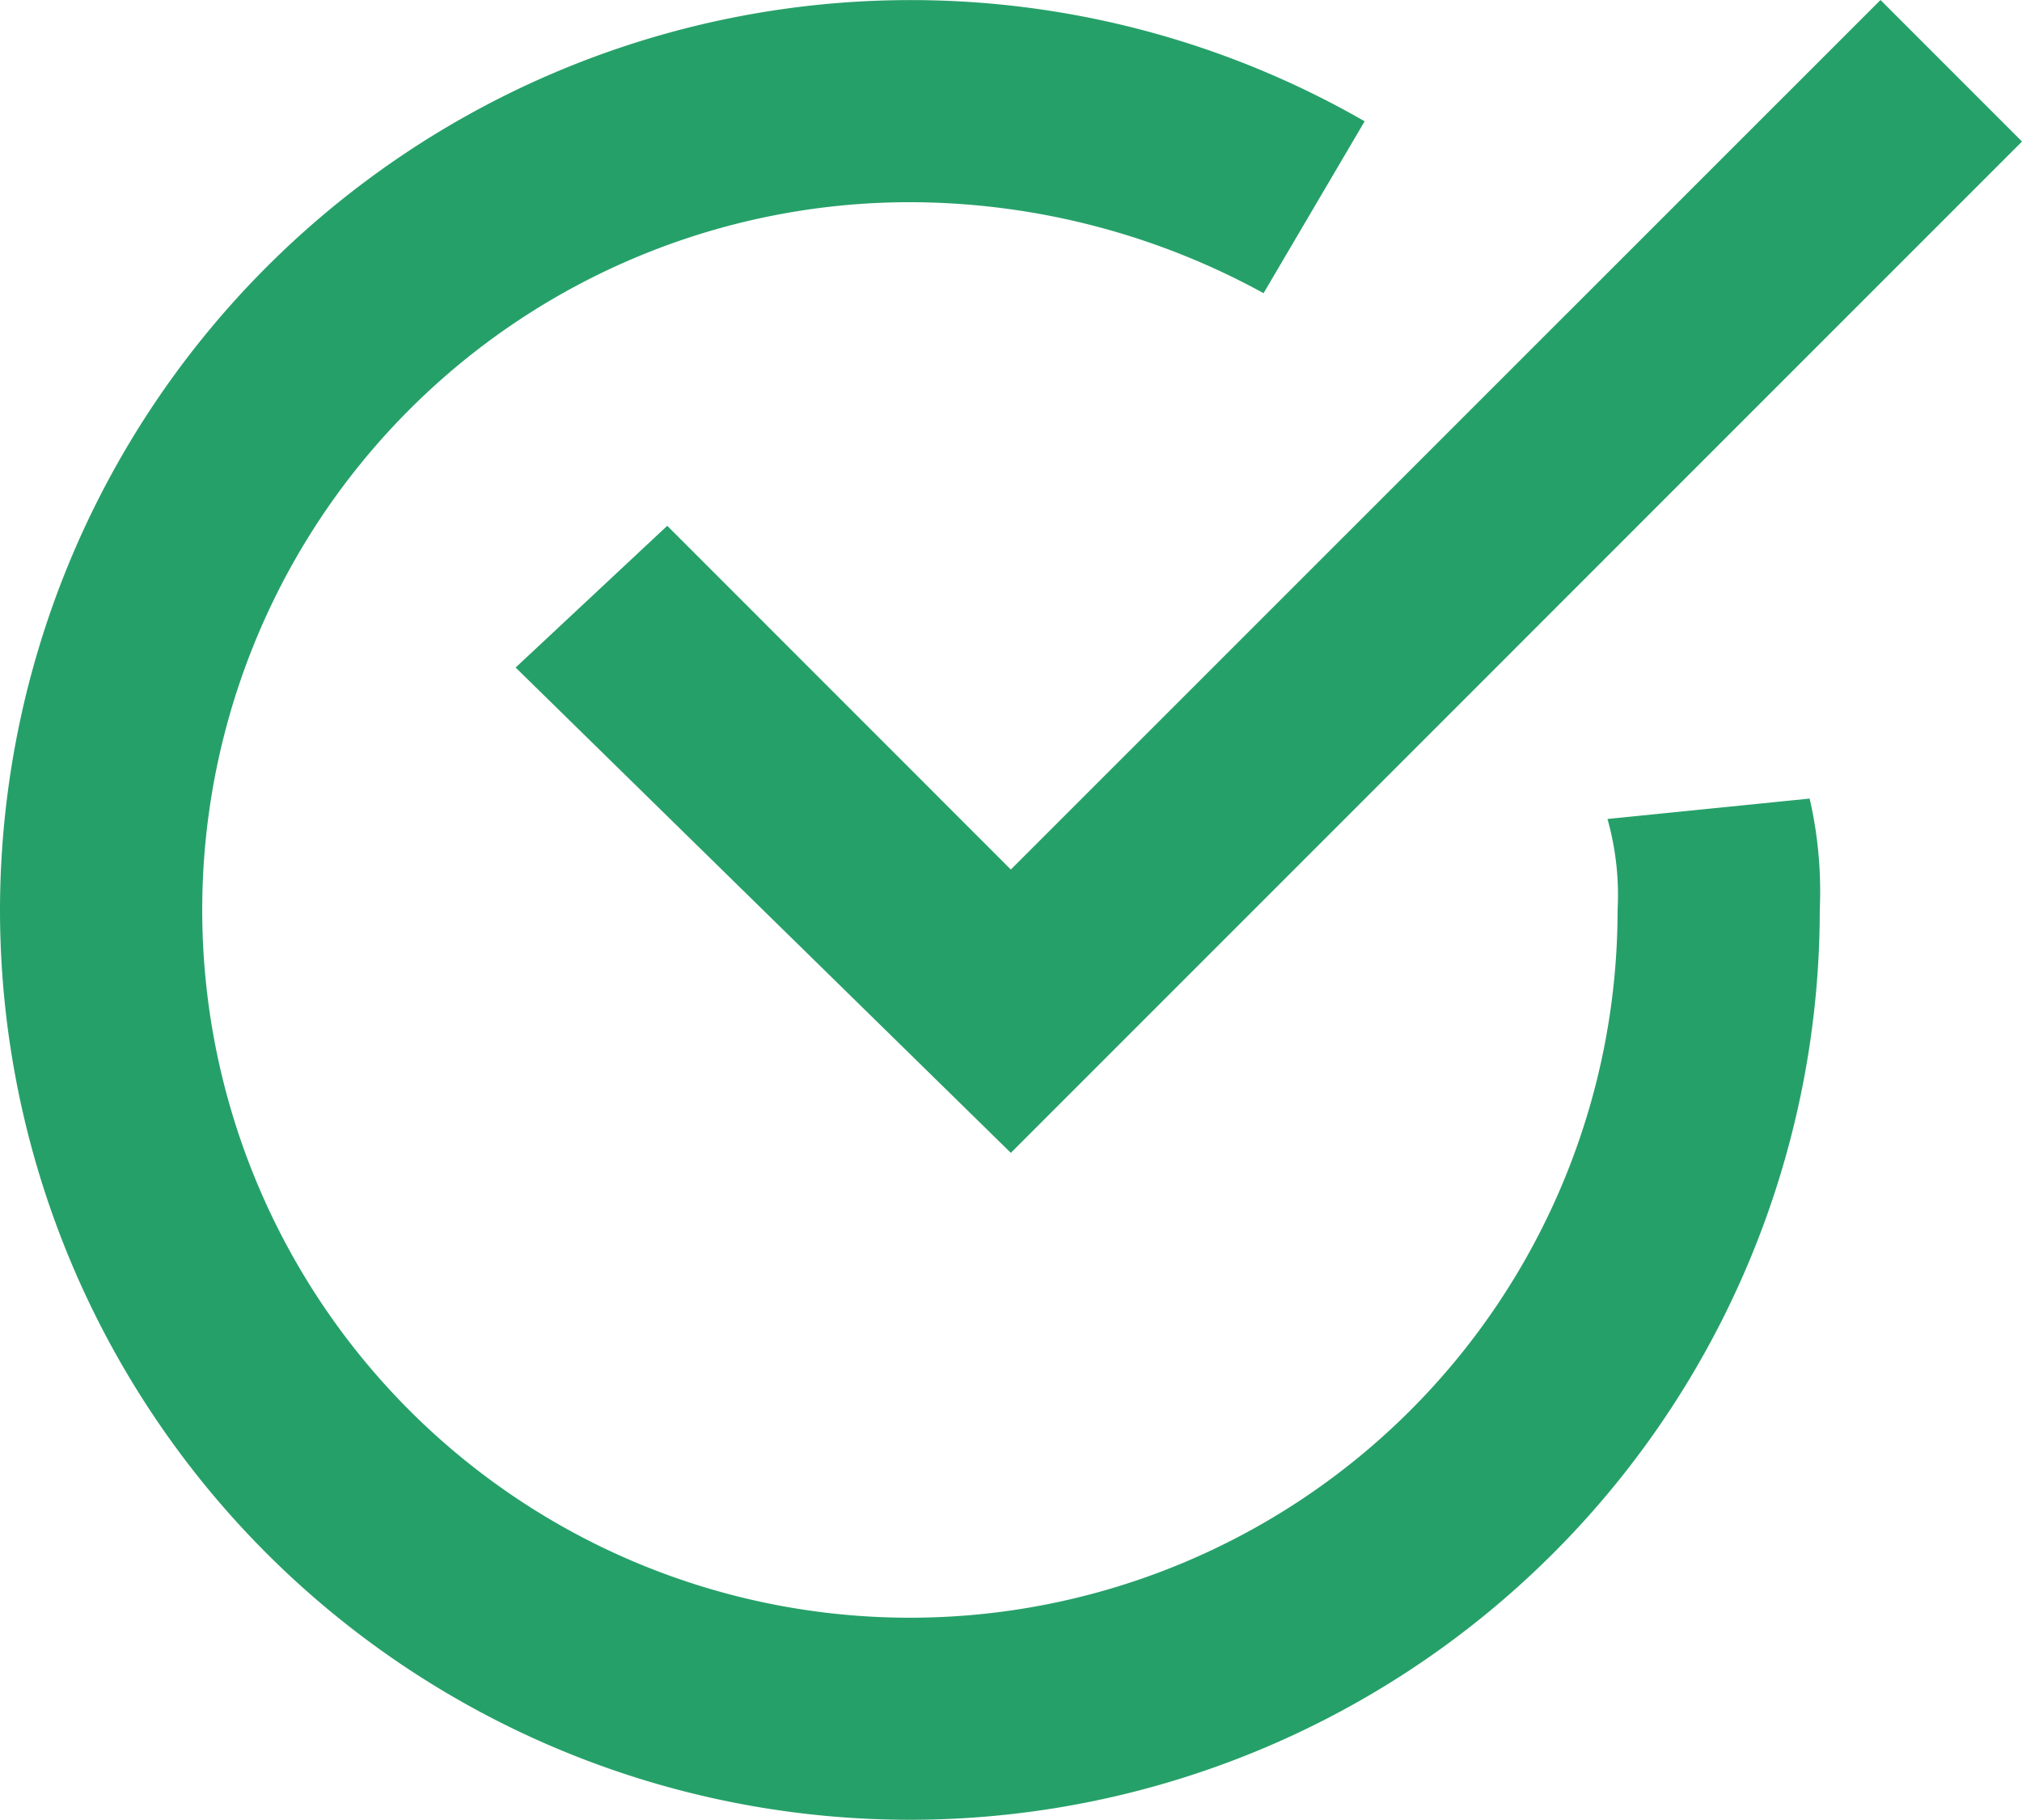
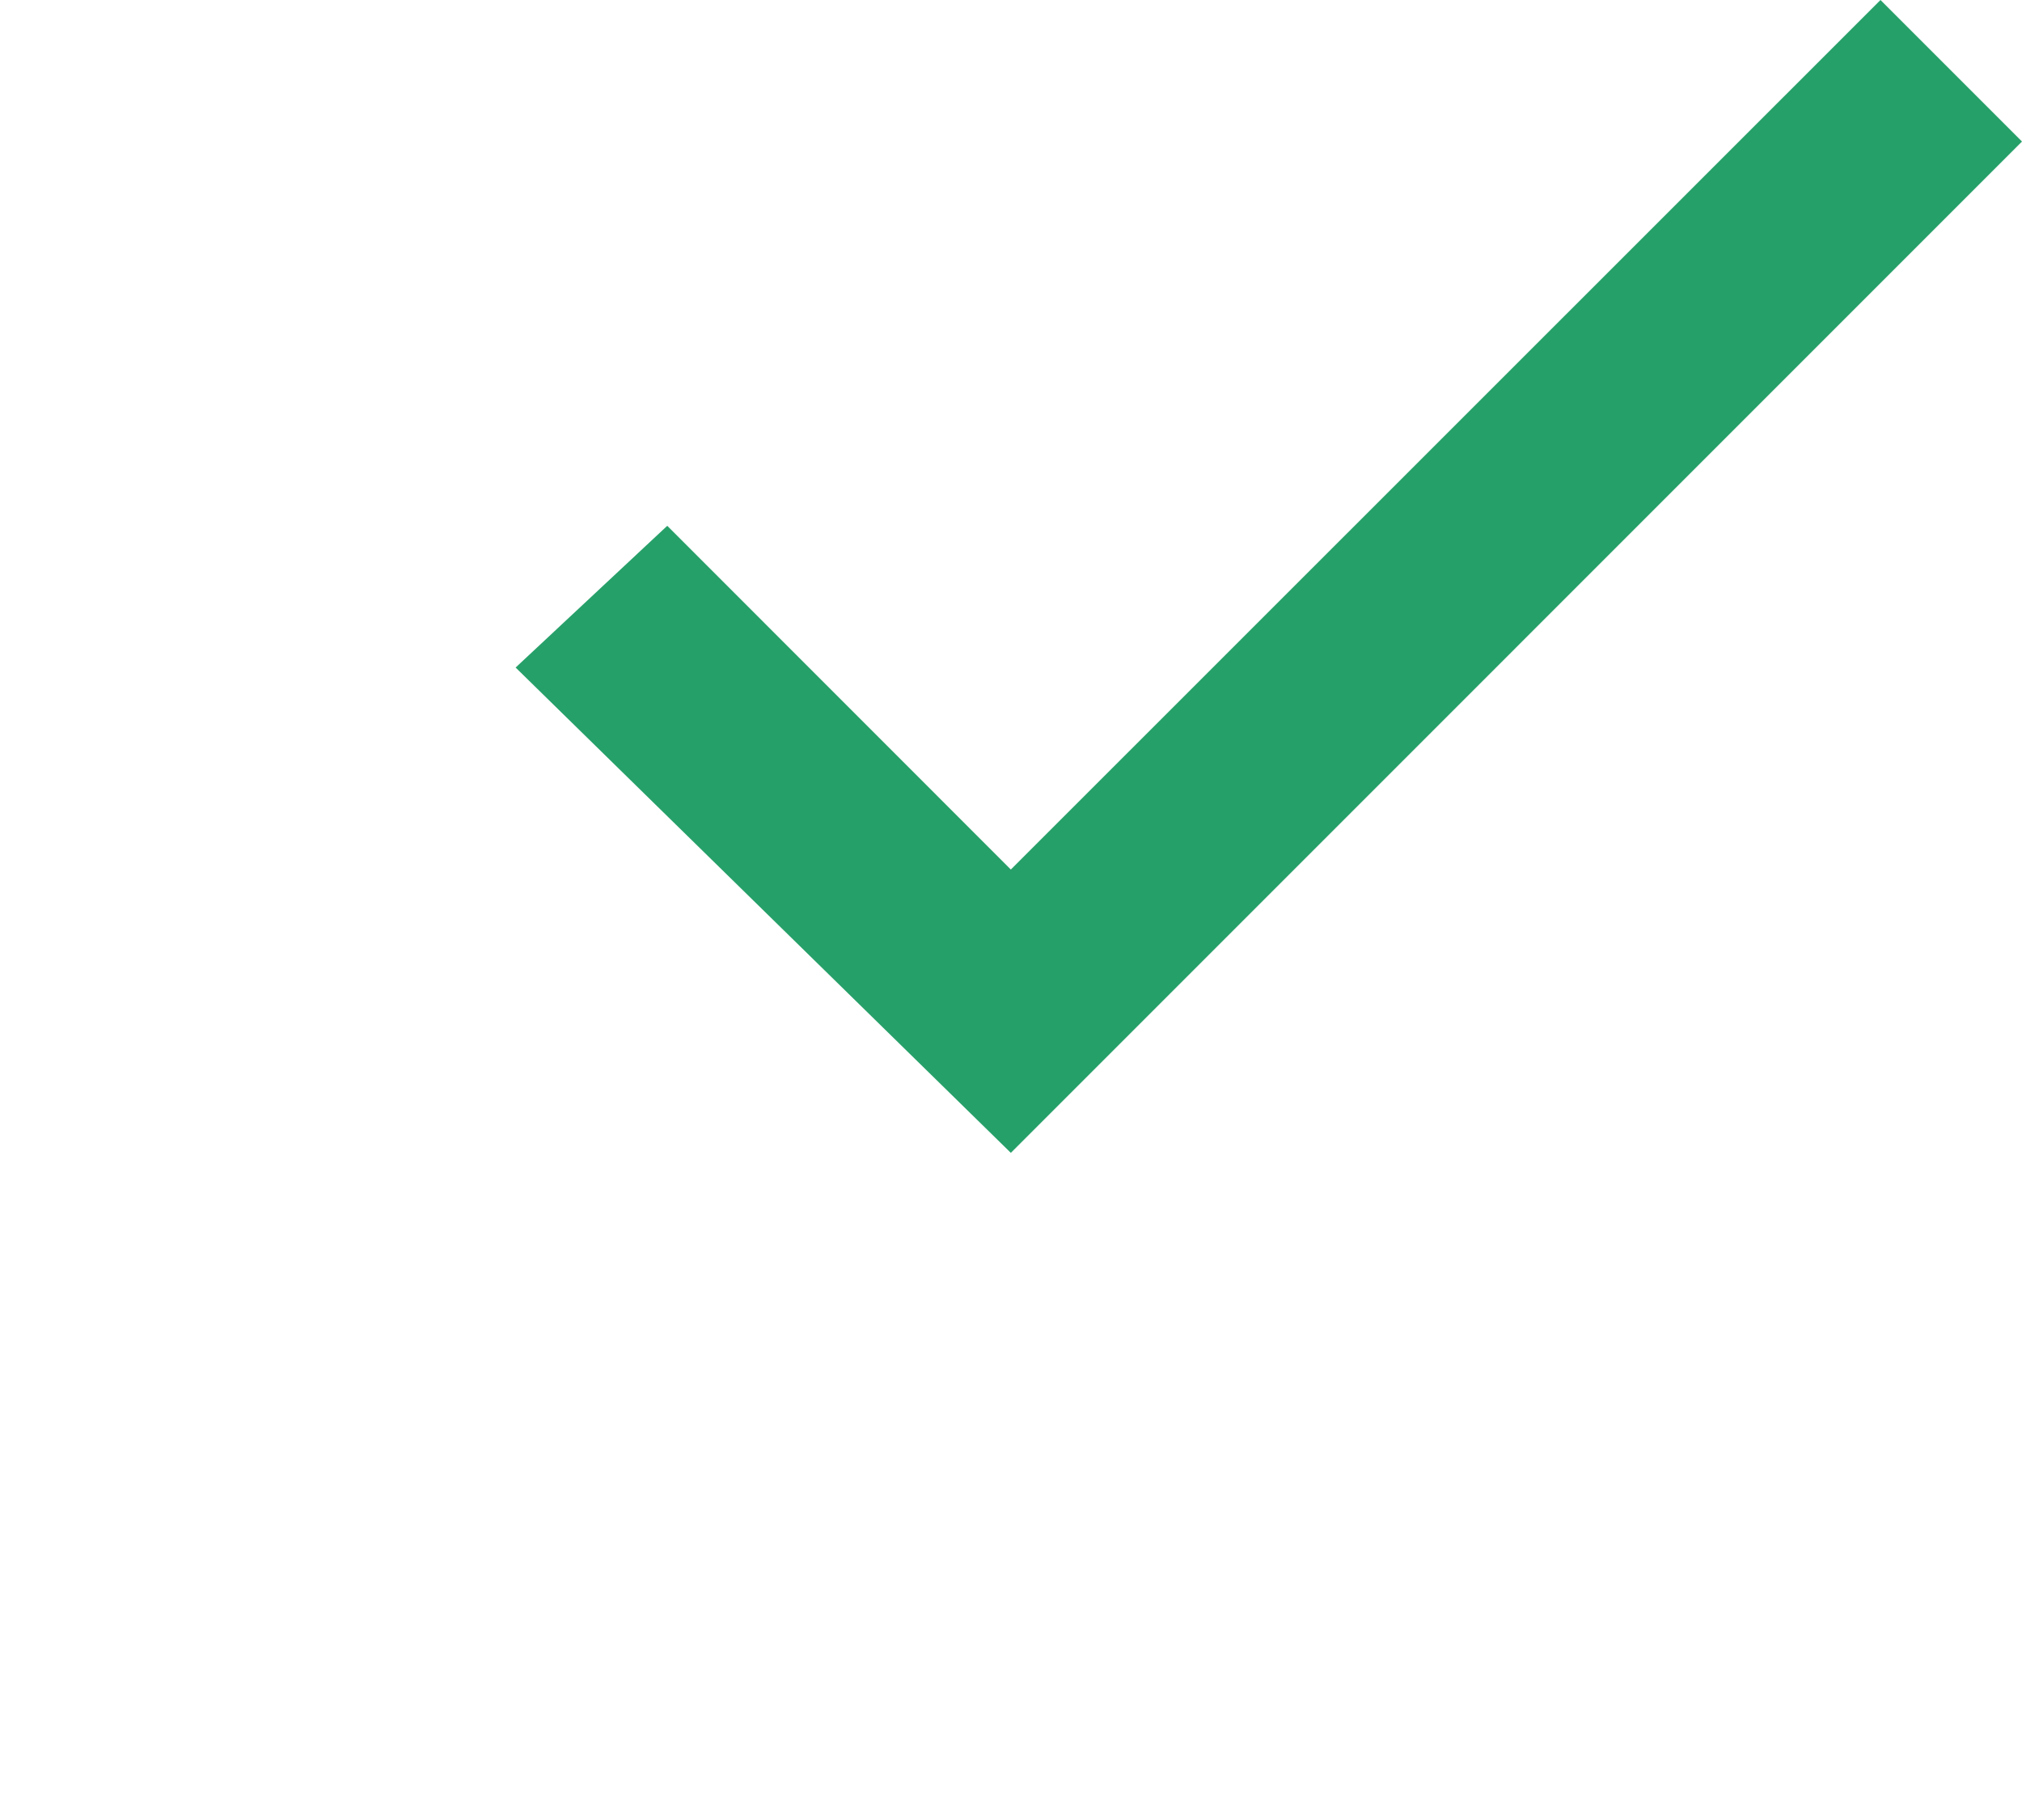
<svg xmlns="http://www.w3.org/2000/svg" width="37.564" height="33.807" viewBox="0 0 37.564 33.807">
  <g id="tick-mark" transform="translate(0 -1)">
    <path id="Path_56230" data-name="Path 56230" d="M7.917,10.767,5.1,13.4l9.2,9.015L33.085,3.629,30.456,1,14.3,17.152Z" transform="translate(4.479 0)" fill="#26a069" />
-     <path id="Path_56231" data-name="Path 56231" d="M29.863,16.213a5.2,5.2,0,0,1,.188,1.69A13.147,13.147,0,1,1,16.9,4.756a13.7,13.7,0,0,1,6.574,1.69l1.878-3.193A16.919,16.919,0,0,0,0,17.9a16.9,16.9,0,0,0,33.807,0,7.7,7.7,0,0,0-.188-2.066Z" transform="translate(0 0)" fill="#26a069" />
  </g>
</svg>